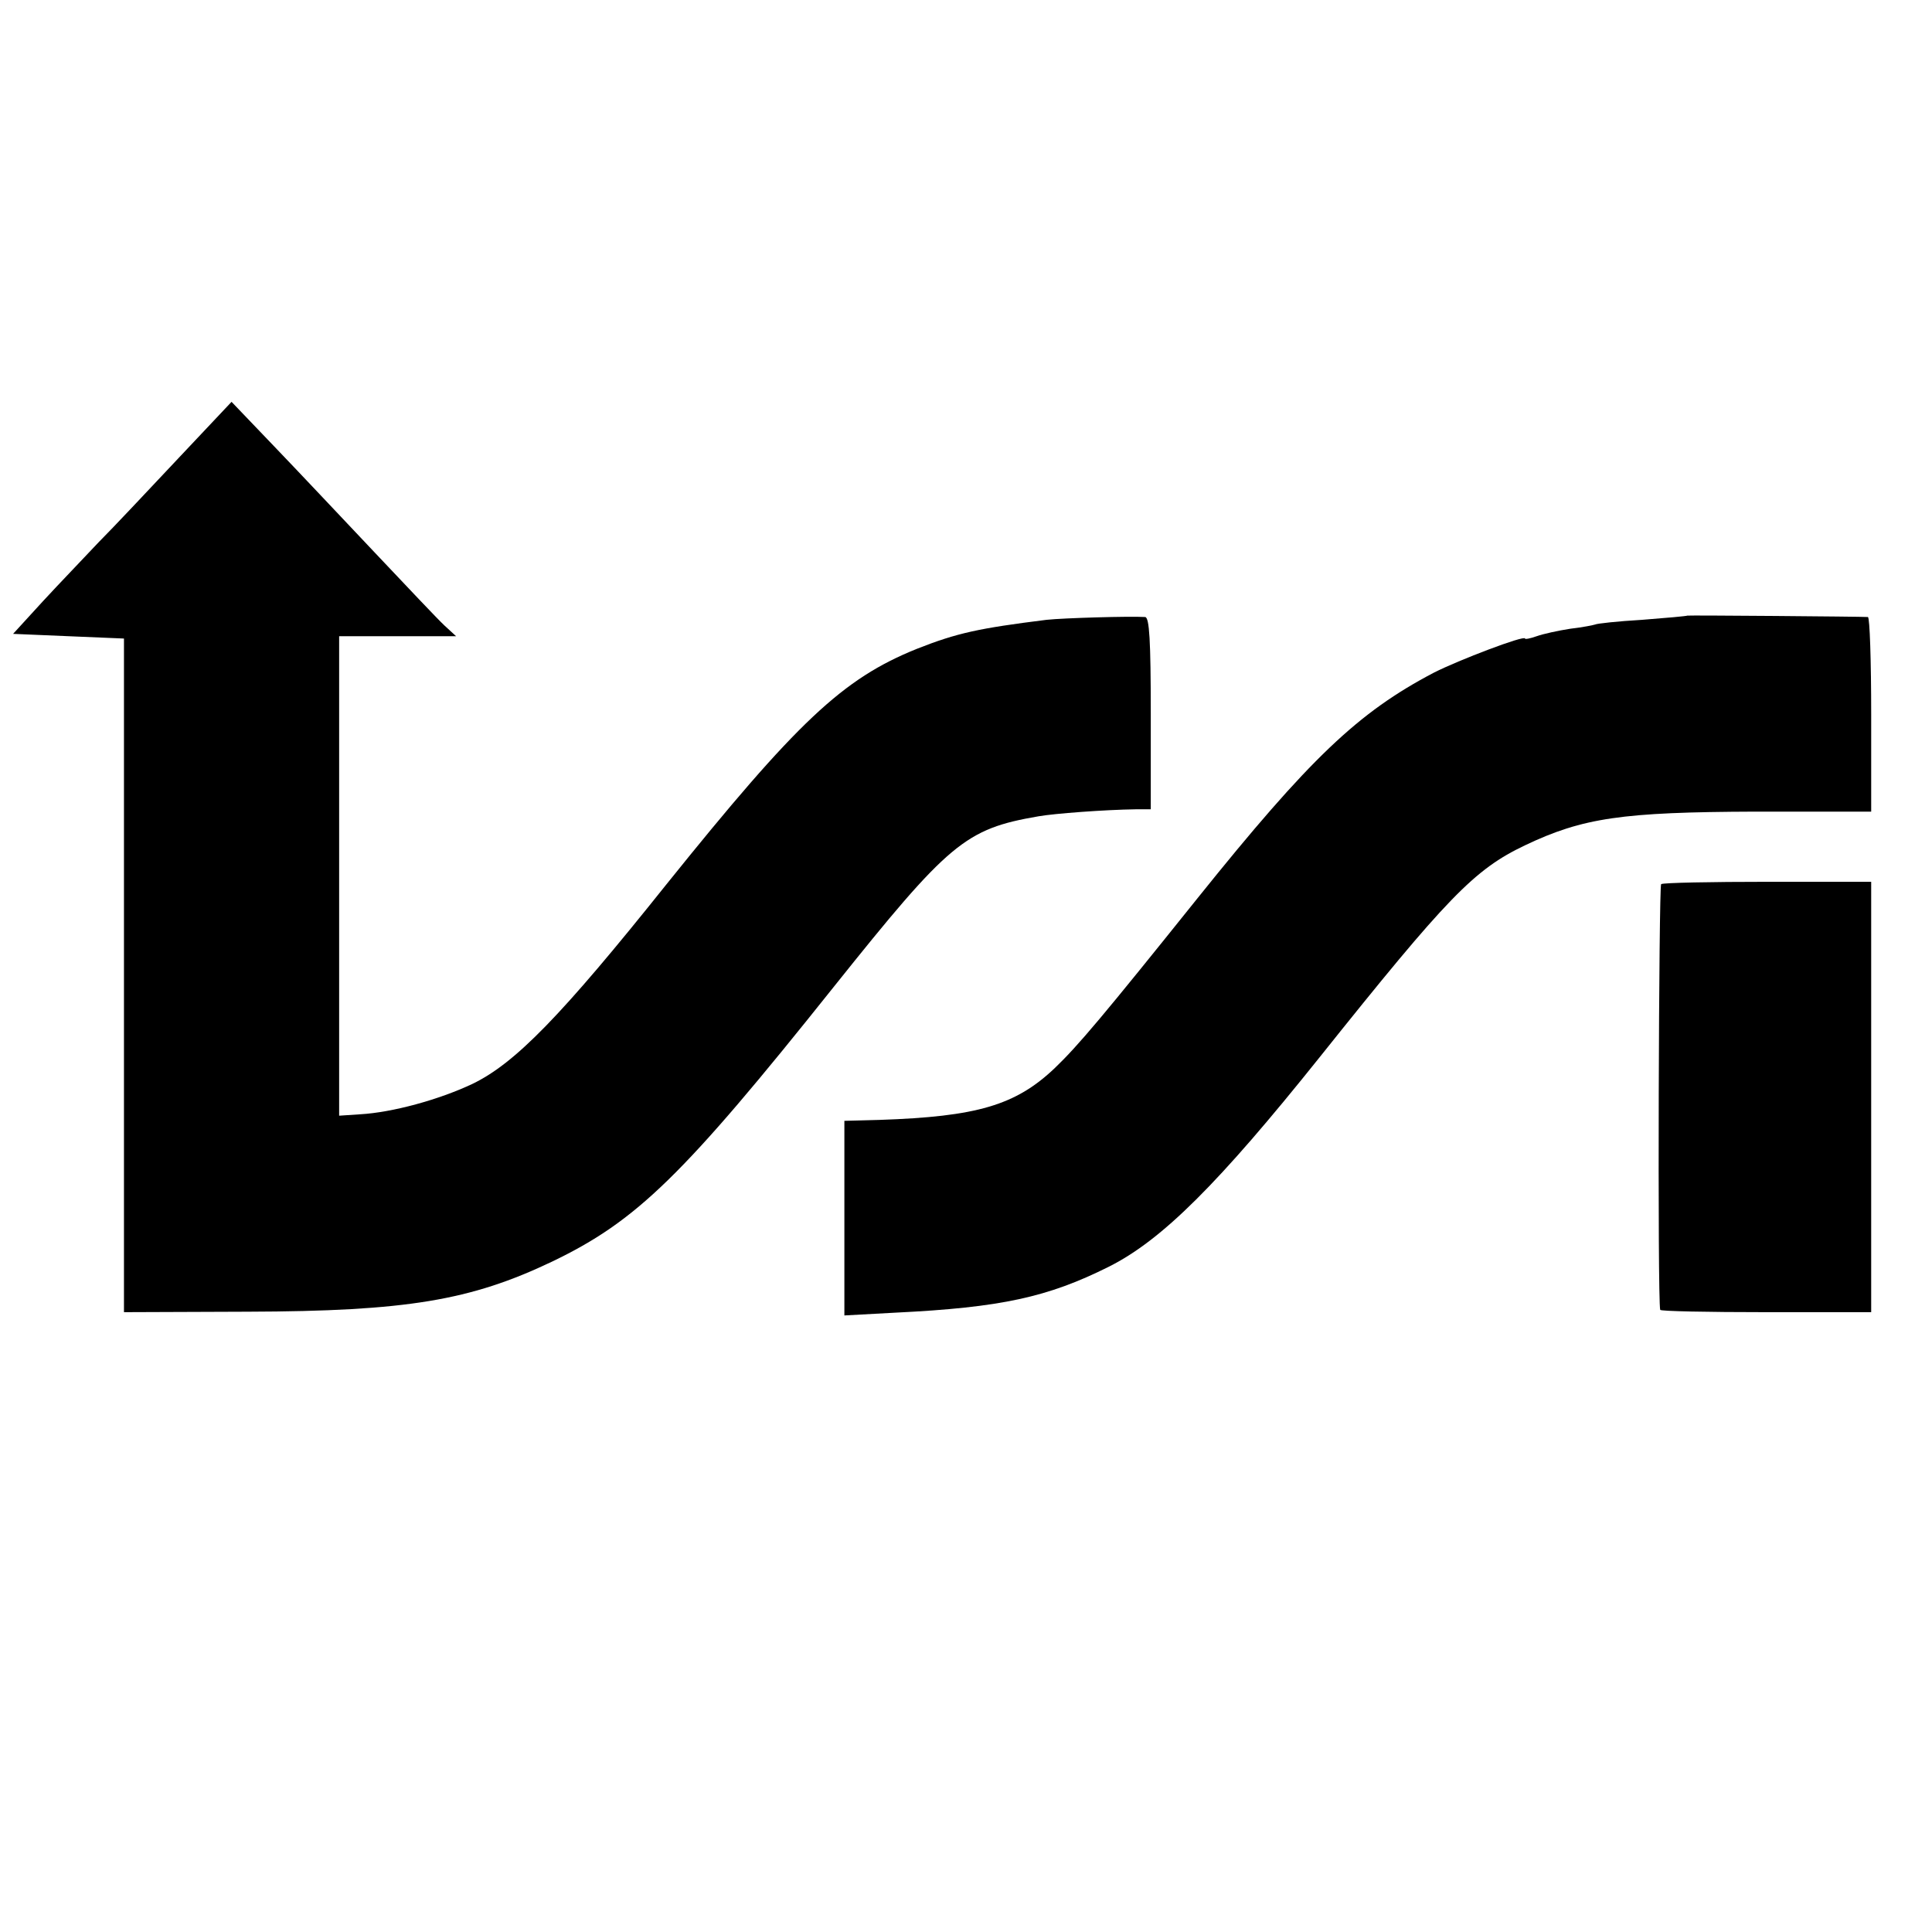
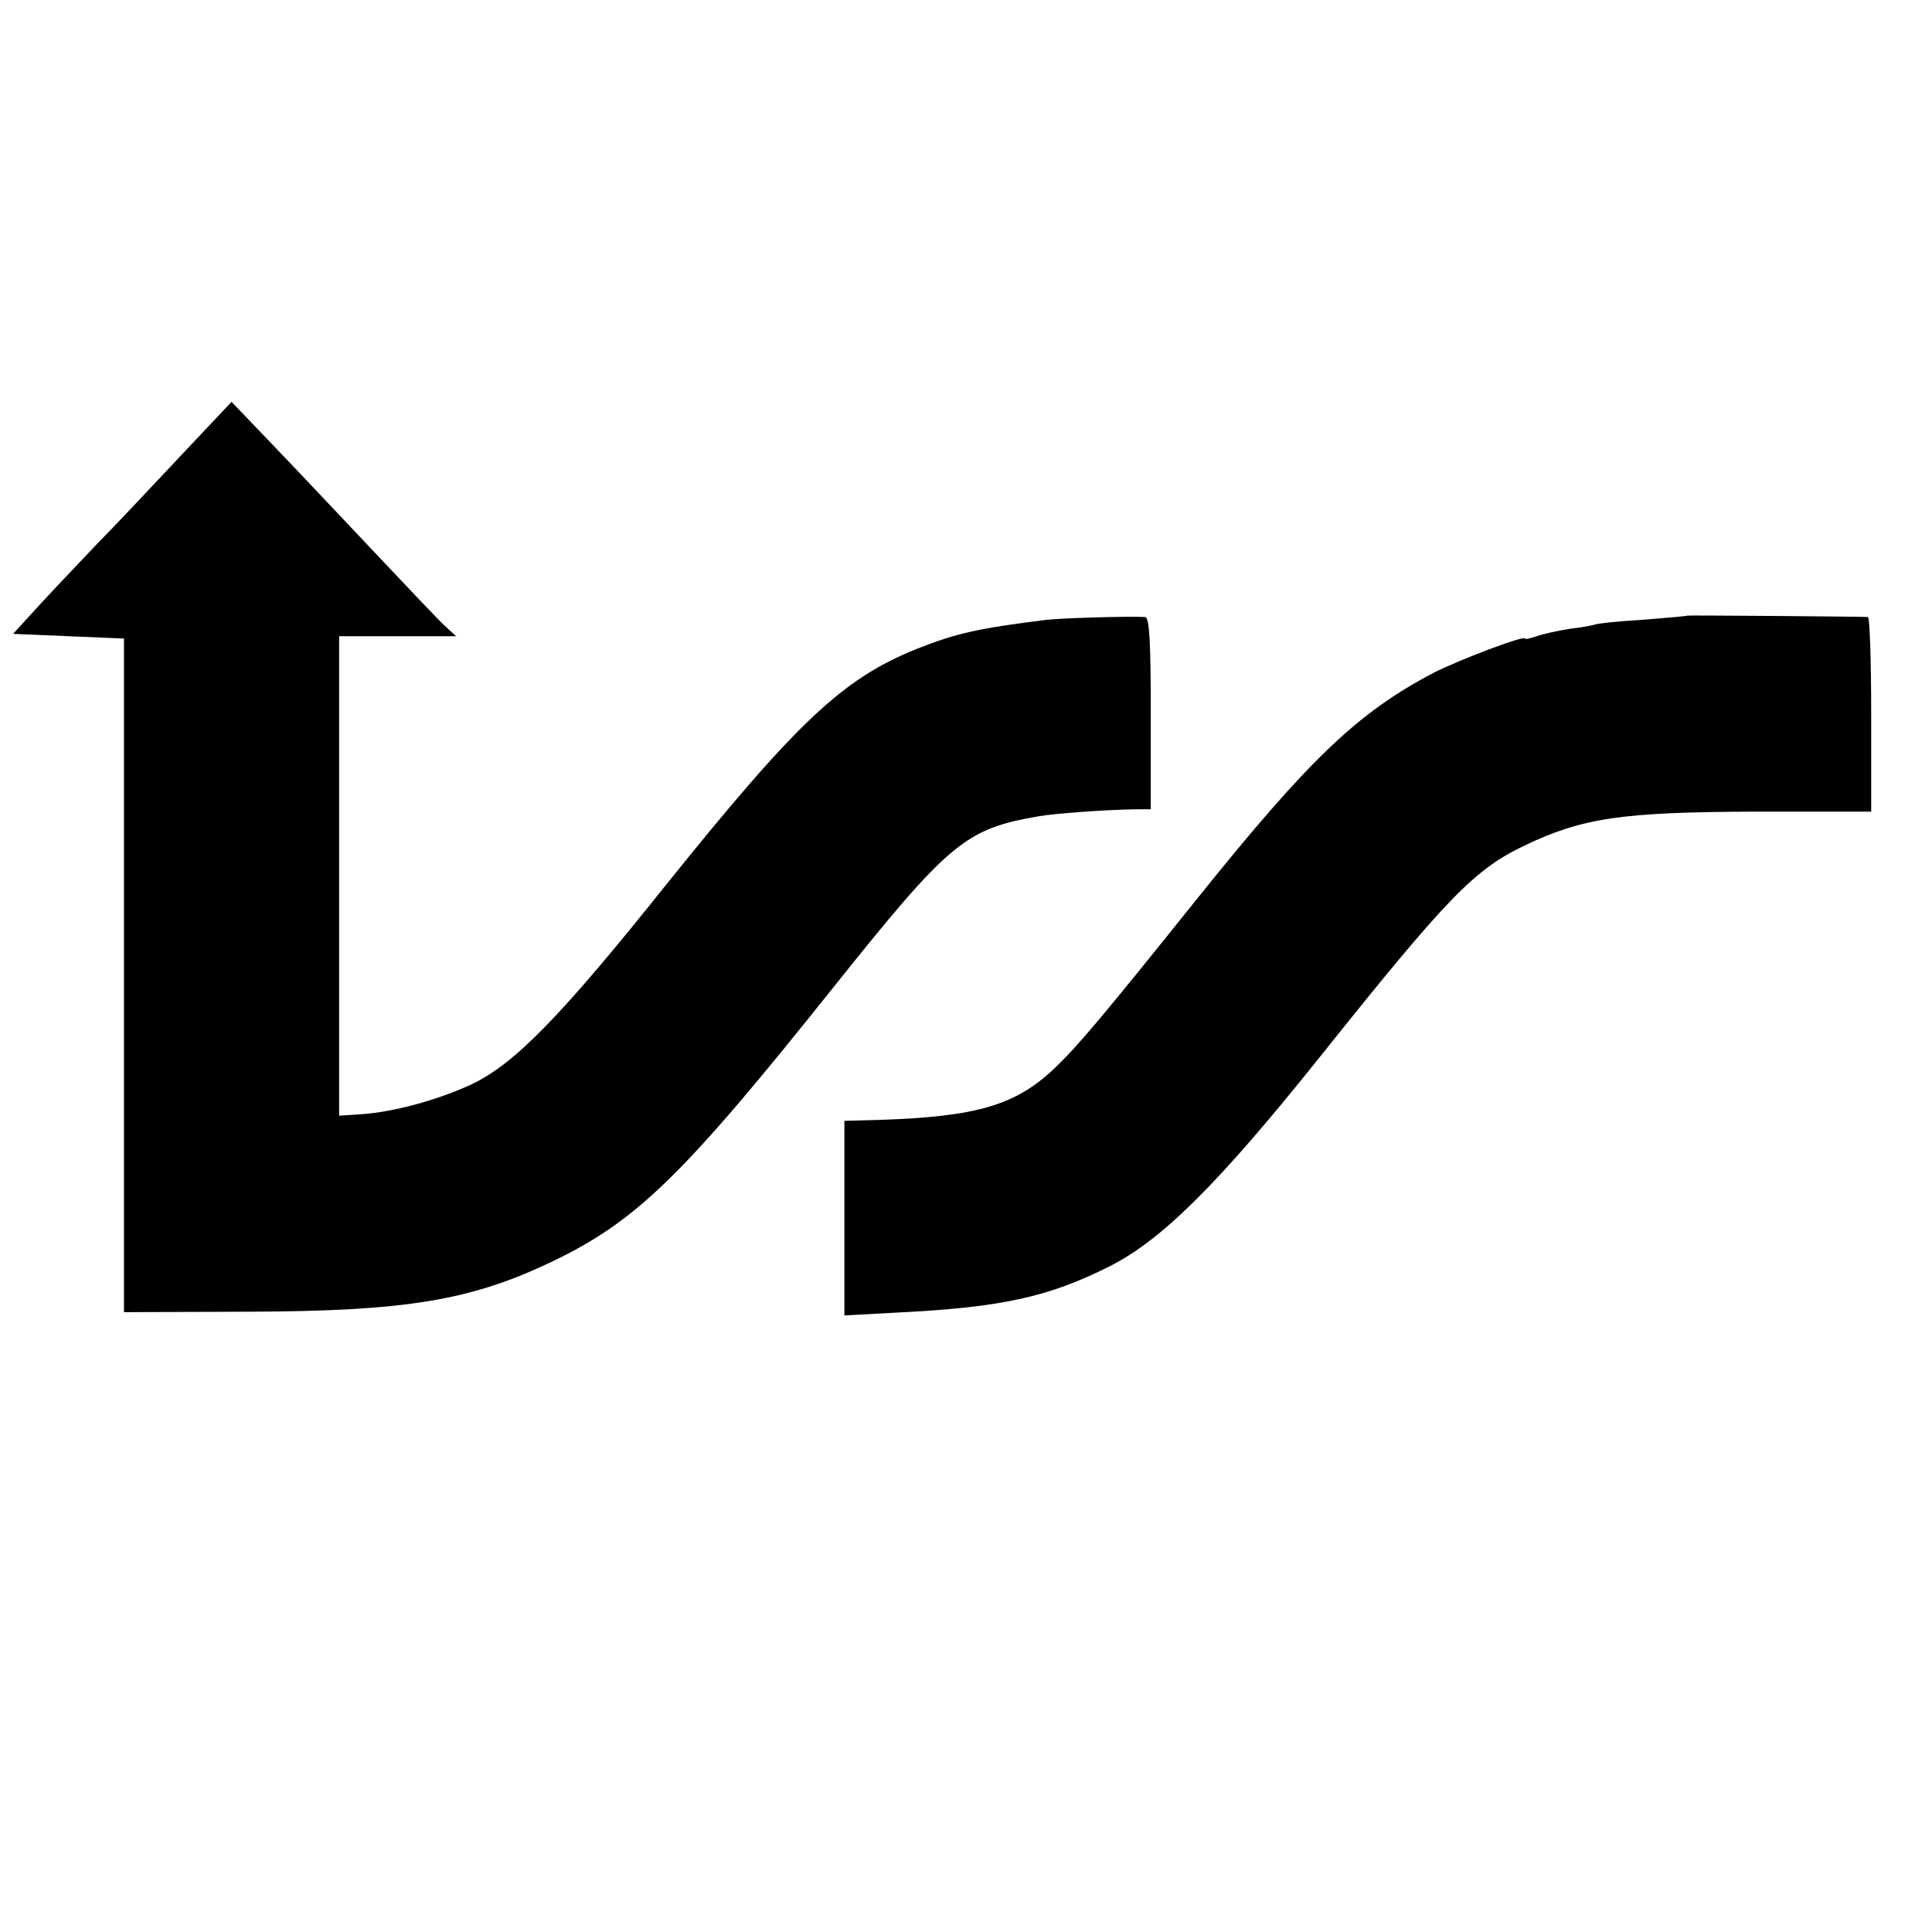
<svg xmlns="http://www.w3.org/2000/svg" version="1.0" width="413pt" height="413pt" viewBox="0 0 413 413" preserveAspectRatio="xMidYMid meet">
  <g transform="translate(0,413) scale(0.1,-0.1)" fill="#000000" stroke="none">
    <path d="M380 3149 c-63 -67 -139 -148 -169 -178 -29 -31 -83 -87 -119 -126 l-64 -70 118 -5 119 -5 0 -720 0 -720 265 1 c339 1 476 24 650 107 181 87 279 182 602 587 247 309 281 338 438 365 34 6 141 14 208 15 l32 0 0 205 c0 157 -3 205 -12 206 -33 2 -174 -2 -211 -6 -144 -18 -191 -28 -277 -62 -159 -64 -256 -156 -535 -503 -226 -283 -324 -383 -415 -427 -72 -34 -171 -61 -240 -65 l-45 -3 0 512 0 513 125 0 125 0 -25 23 c-14 13 -81 84 -150 157 -69 73 -165 175 -215 227 l-90 94 -115 -122z" />
    <path d="M3607 2814 c-1 -1 -45 -5 -97 -9 -52 -3 -97 -8 -100 -10 -3 -1 -26 -6 -53 -9 -26 -4 -58 -11 -72 -16 -14 -5 -25 -7 -25 -5 0 8 -142 -46 -195 -73 -162 -85 -265 -183 -505 -482 -202 -252 -255 -315 -305 -363 -84 -80 -167 -104 -375 -111 l-75 -2 0 -208 0 -208 110 6 c225 11 325 33 455 98 114 57 235 178 451 448 274 343 330 401 439 453 124 59 208 71 492 72 l248 0 0 208 c0 114 -3 207 -7 208 -13 1 -385 4 -386 3z" />
-     <path d="M3551 2240 c-5 -4 -8 -888 -2 -910 0 -3 102 -5 226 -5 l225 0 0 460 0 460 -221 0 c-121 0 -224 -2 -228 -5z" />
  </g>
</svg>